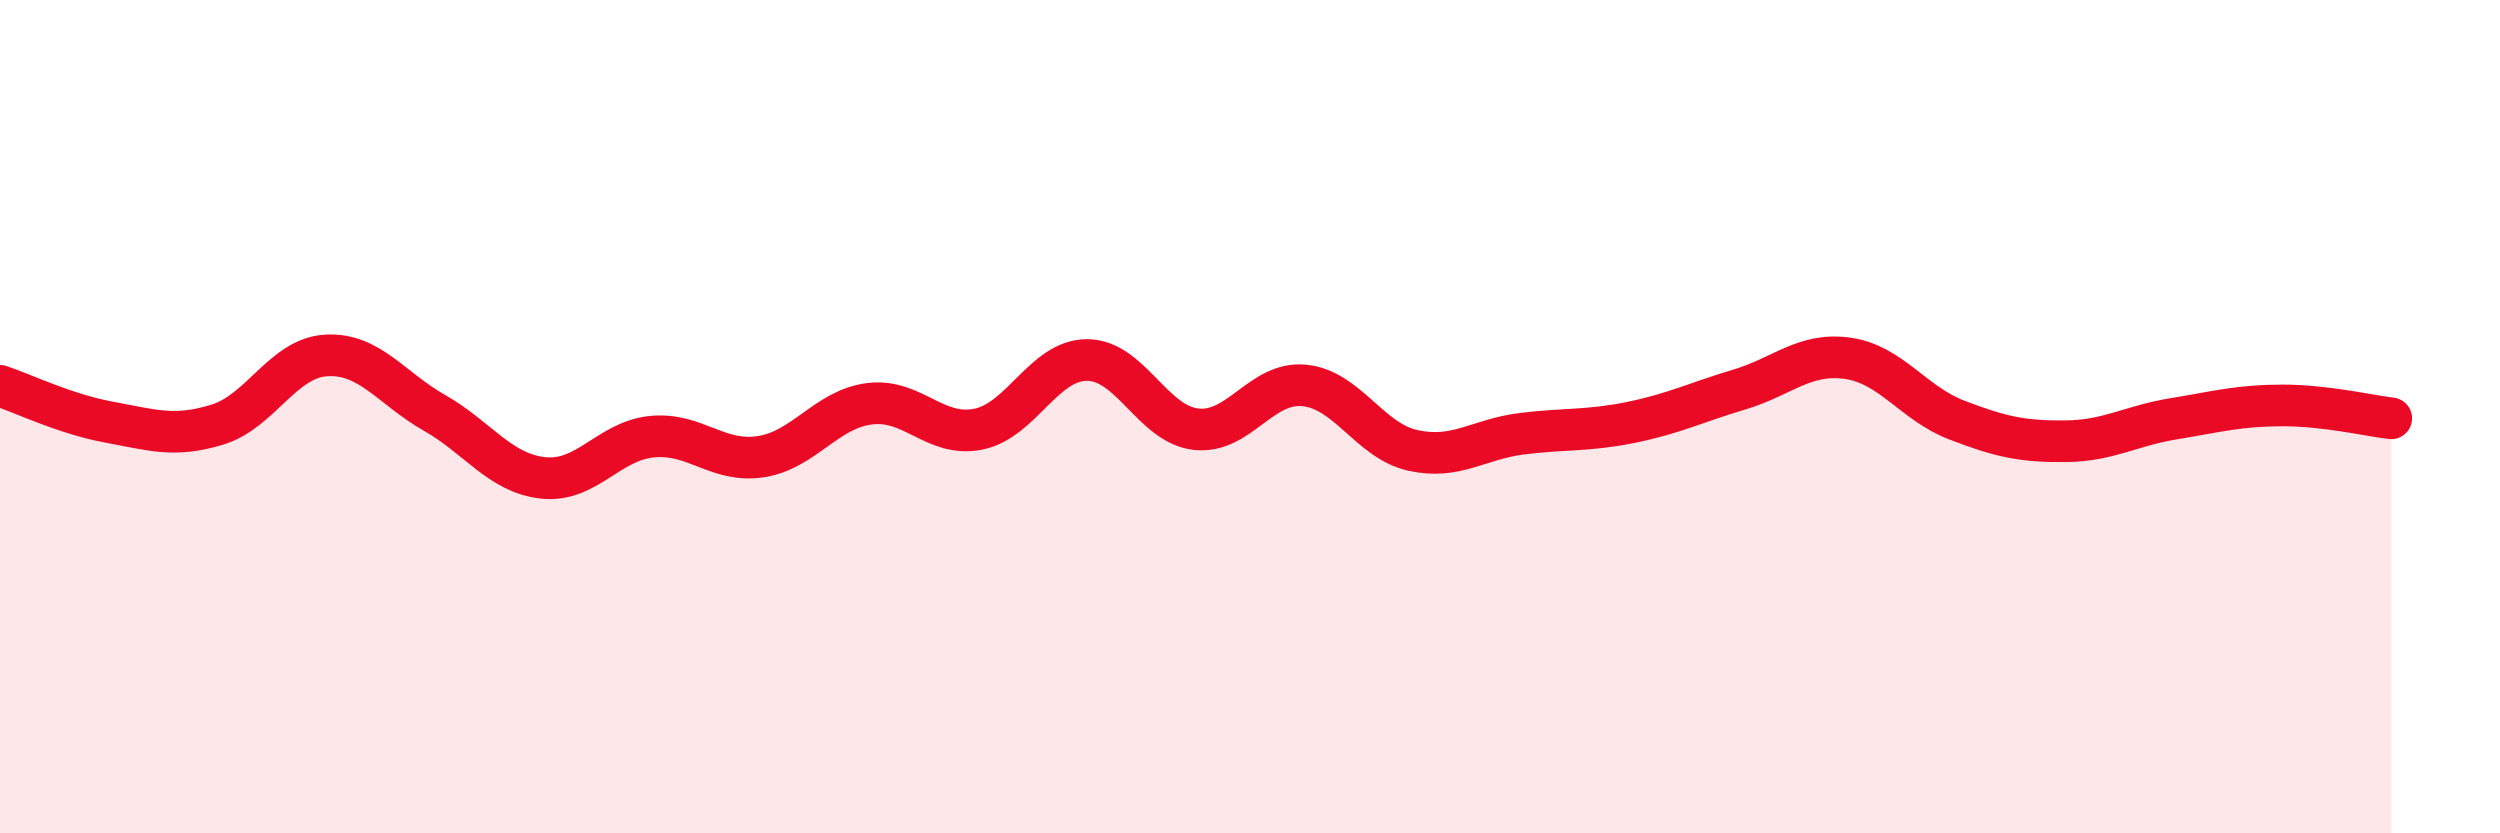
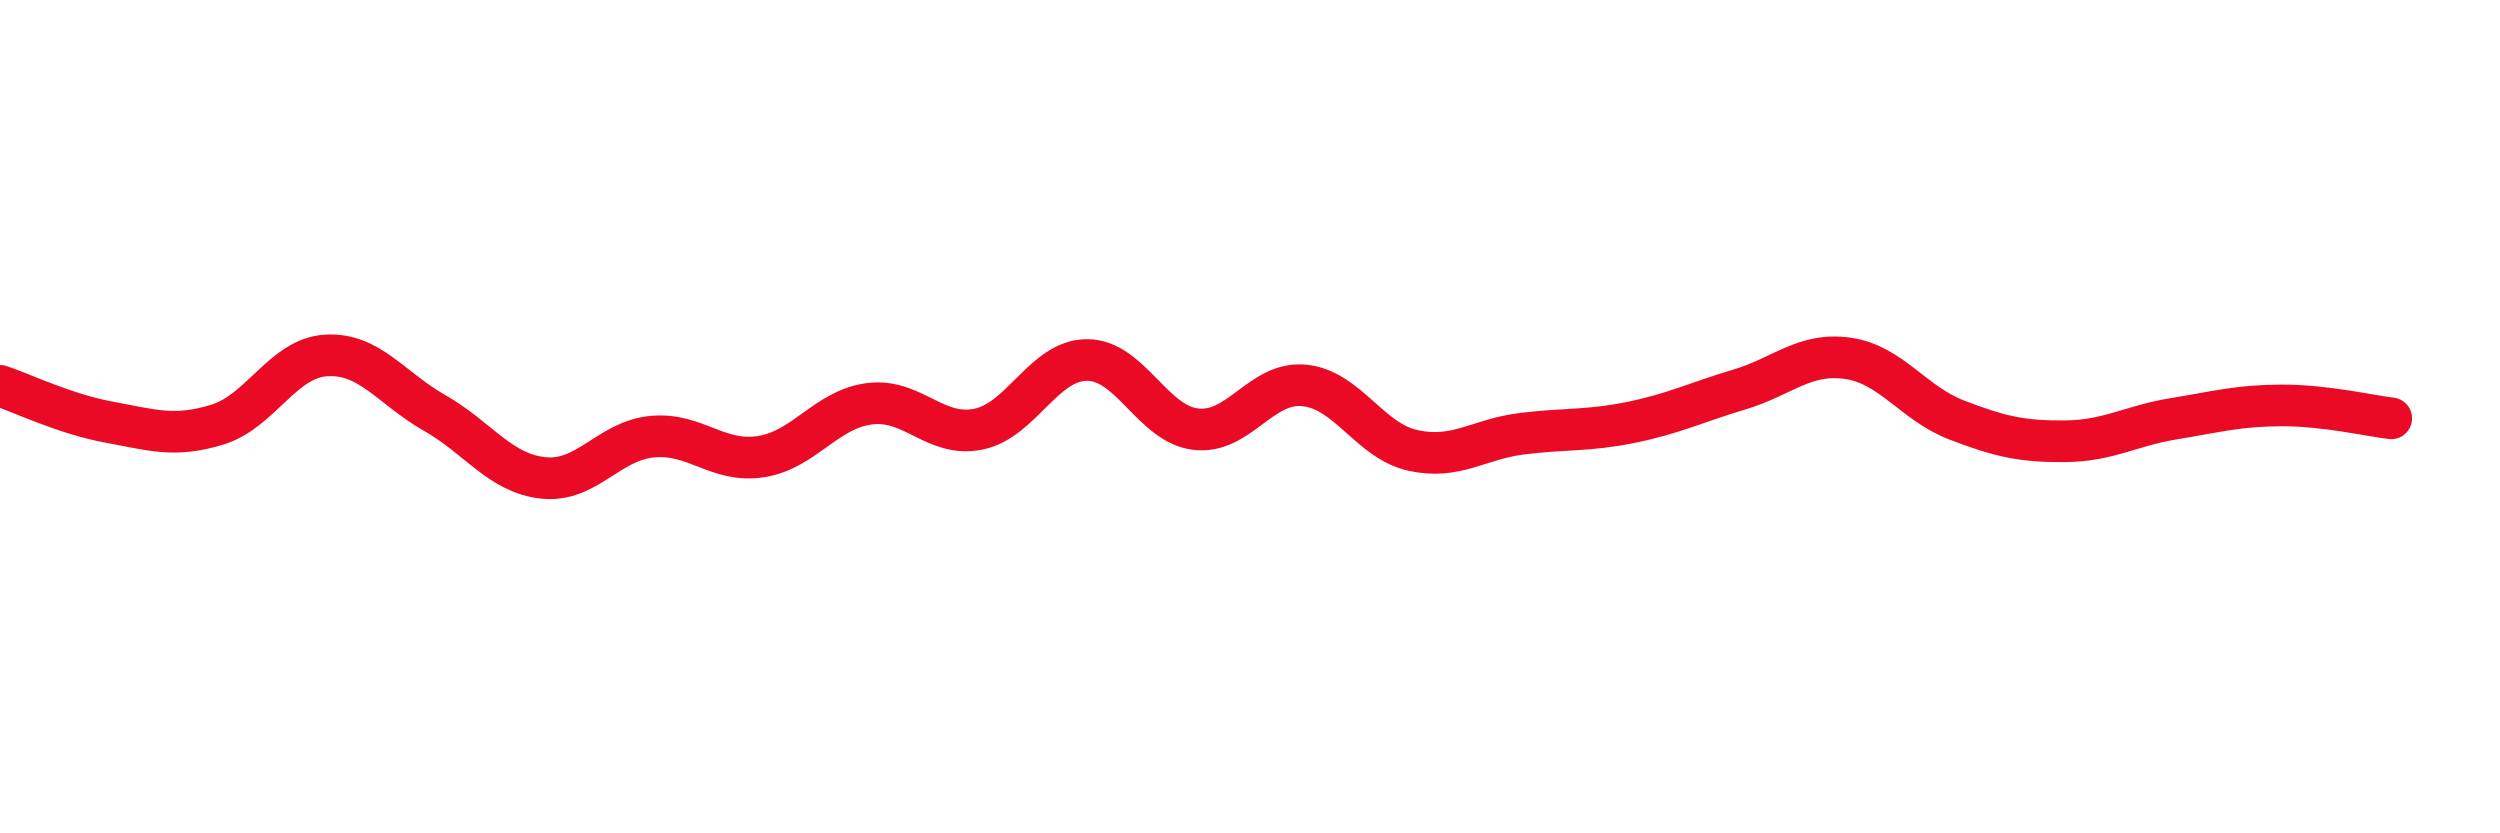
<svg xmlns="http://www.w3.org/2000/svg" width="60" height="20" viewBox="0 0 60 20">
-   <path d="M 0,9.26 C 0.52,9.43 1.57,9.94 2.61,10.13 C 3.65,10.32 4.18,10.51 5.22,10.19 C 6.26,9.87 6.79,8.59 7.83,8.53 C 8.87,8.47 9.39,9.32 10.43,9.91 C 11.47,10.5 12,11.36 13.04,11.47 C 14.08,11.58 14.61,10.58 15.65,10.48 C 16.69,10.38 17.22,11.12 18.26,10.96 C 19.3,10.8 19.83,9.82 20.87,9.69 C 21.91,9.56 22.44,10.51 23.48,10.3 C 24.52,10.09 25.05,8.64 26.09,8.64 C 27.13,8.64 27.66,10.18 28.7,10.3 C 29.74,10.42 30.26,9.15 31.3,9.25 C 32.34,9.35 32.87,10.58 33.91,10.81 C 34.95,11.04 35.48,10.54 36.52,10.41 C 37.56,10.28 38.09,10.35 39.13,10.14 C 40.17,9.93 40.7,9.66 41.74,9.35 C 42.78,9.04 43.31,8.45 44.35,8.6 C 45.39,8.75 45.92,9.68 46.96,10.08 C 48,10.48 48.53,10.6 49.57,10.59 C 50.61,10.58 51.13,10.22 52.17,10.05 C 53.21,9.88 53.74,9.73 54.78,9.73 C 55.82,9.73 56.87,9.98 57.39,10.04L57.39 20L0 20Z" fill="#EB0A25" opacity="0.1" stroke-linecap="round" stroke-linejoin="round" />
  <path d="M 0,9.26 C 0.52,9.43 1.57,9.94 2.61,10.13 C 3.65,10.32 4.18,10.51 5.22,10.19 C 6.26,9.87 6.79,8.59 7.83,8.53 C 8.87,8.47 9.39,9.32 10.43,9.91 C 11.47,10.5 12,11.36 13.04,11.47 C 14.08,11.58 14.61,10.58 15.65,10.48 C 16.69,10.38 17.22,11.12 18.26,10.96 C 19.3,10.8 19.83,9.82 20.87,9.69 C 21.91,9.56 22.44,10.51 23.48,10.3 C 24.52,10.09 25.05,8.64 26.09,8.64 C 27.13,8.64 27.66,10.18 28.7,10.3 C 29.74,10.42 30.26,9.15 31.3,9.25 C 32.34,9.35 32.87,10.58 33.91,10.81 C 34.95,11.04 35.48,10.54 36.52,10.41 C 37.56,10.28 38.09,10.35 39.13,10.14 C 40.17,9.93 40.7,9.66 41.74,9.35 C 42.78,9.04 43.31,8.45 44.35,8.6 C 45.39,8.75 45.92,9.68 46.96,10.08 C 48,10.48 48.53,10.6 49.57,10.59 C 50.61,10.58 51.13,10.22 52.17,10.05 C 53.21,9.88 53.74,9.73 54.78,9.73 C 55.82,9.73 56.87,9.98 57.39,10.04" stroke="#EB0A25" stroke-width="1" fill="none" stroke-linecap="round" stroke-linejoin="round" />
</svg>